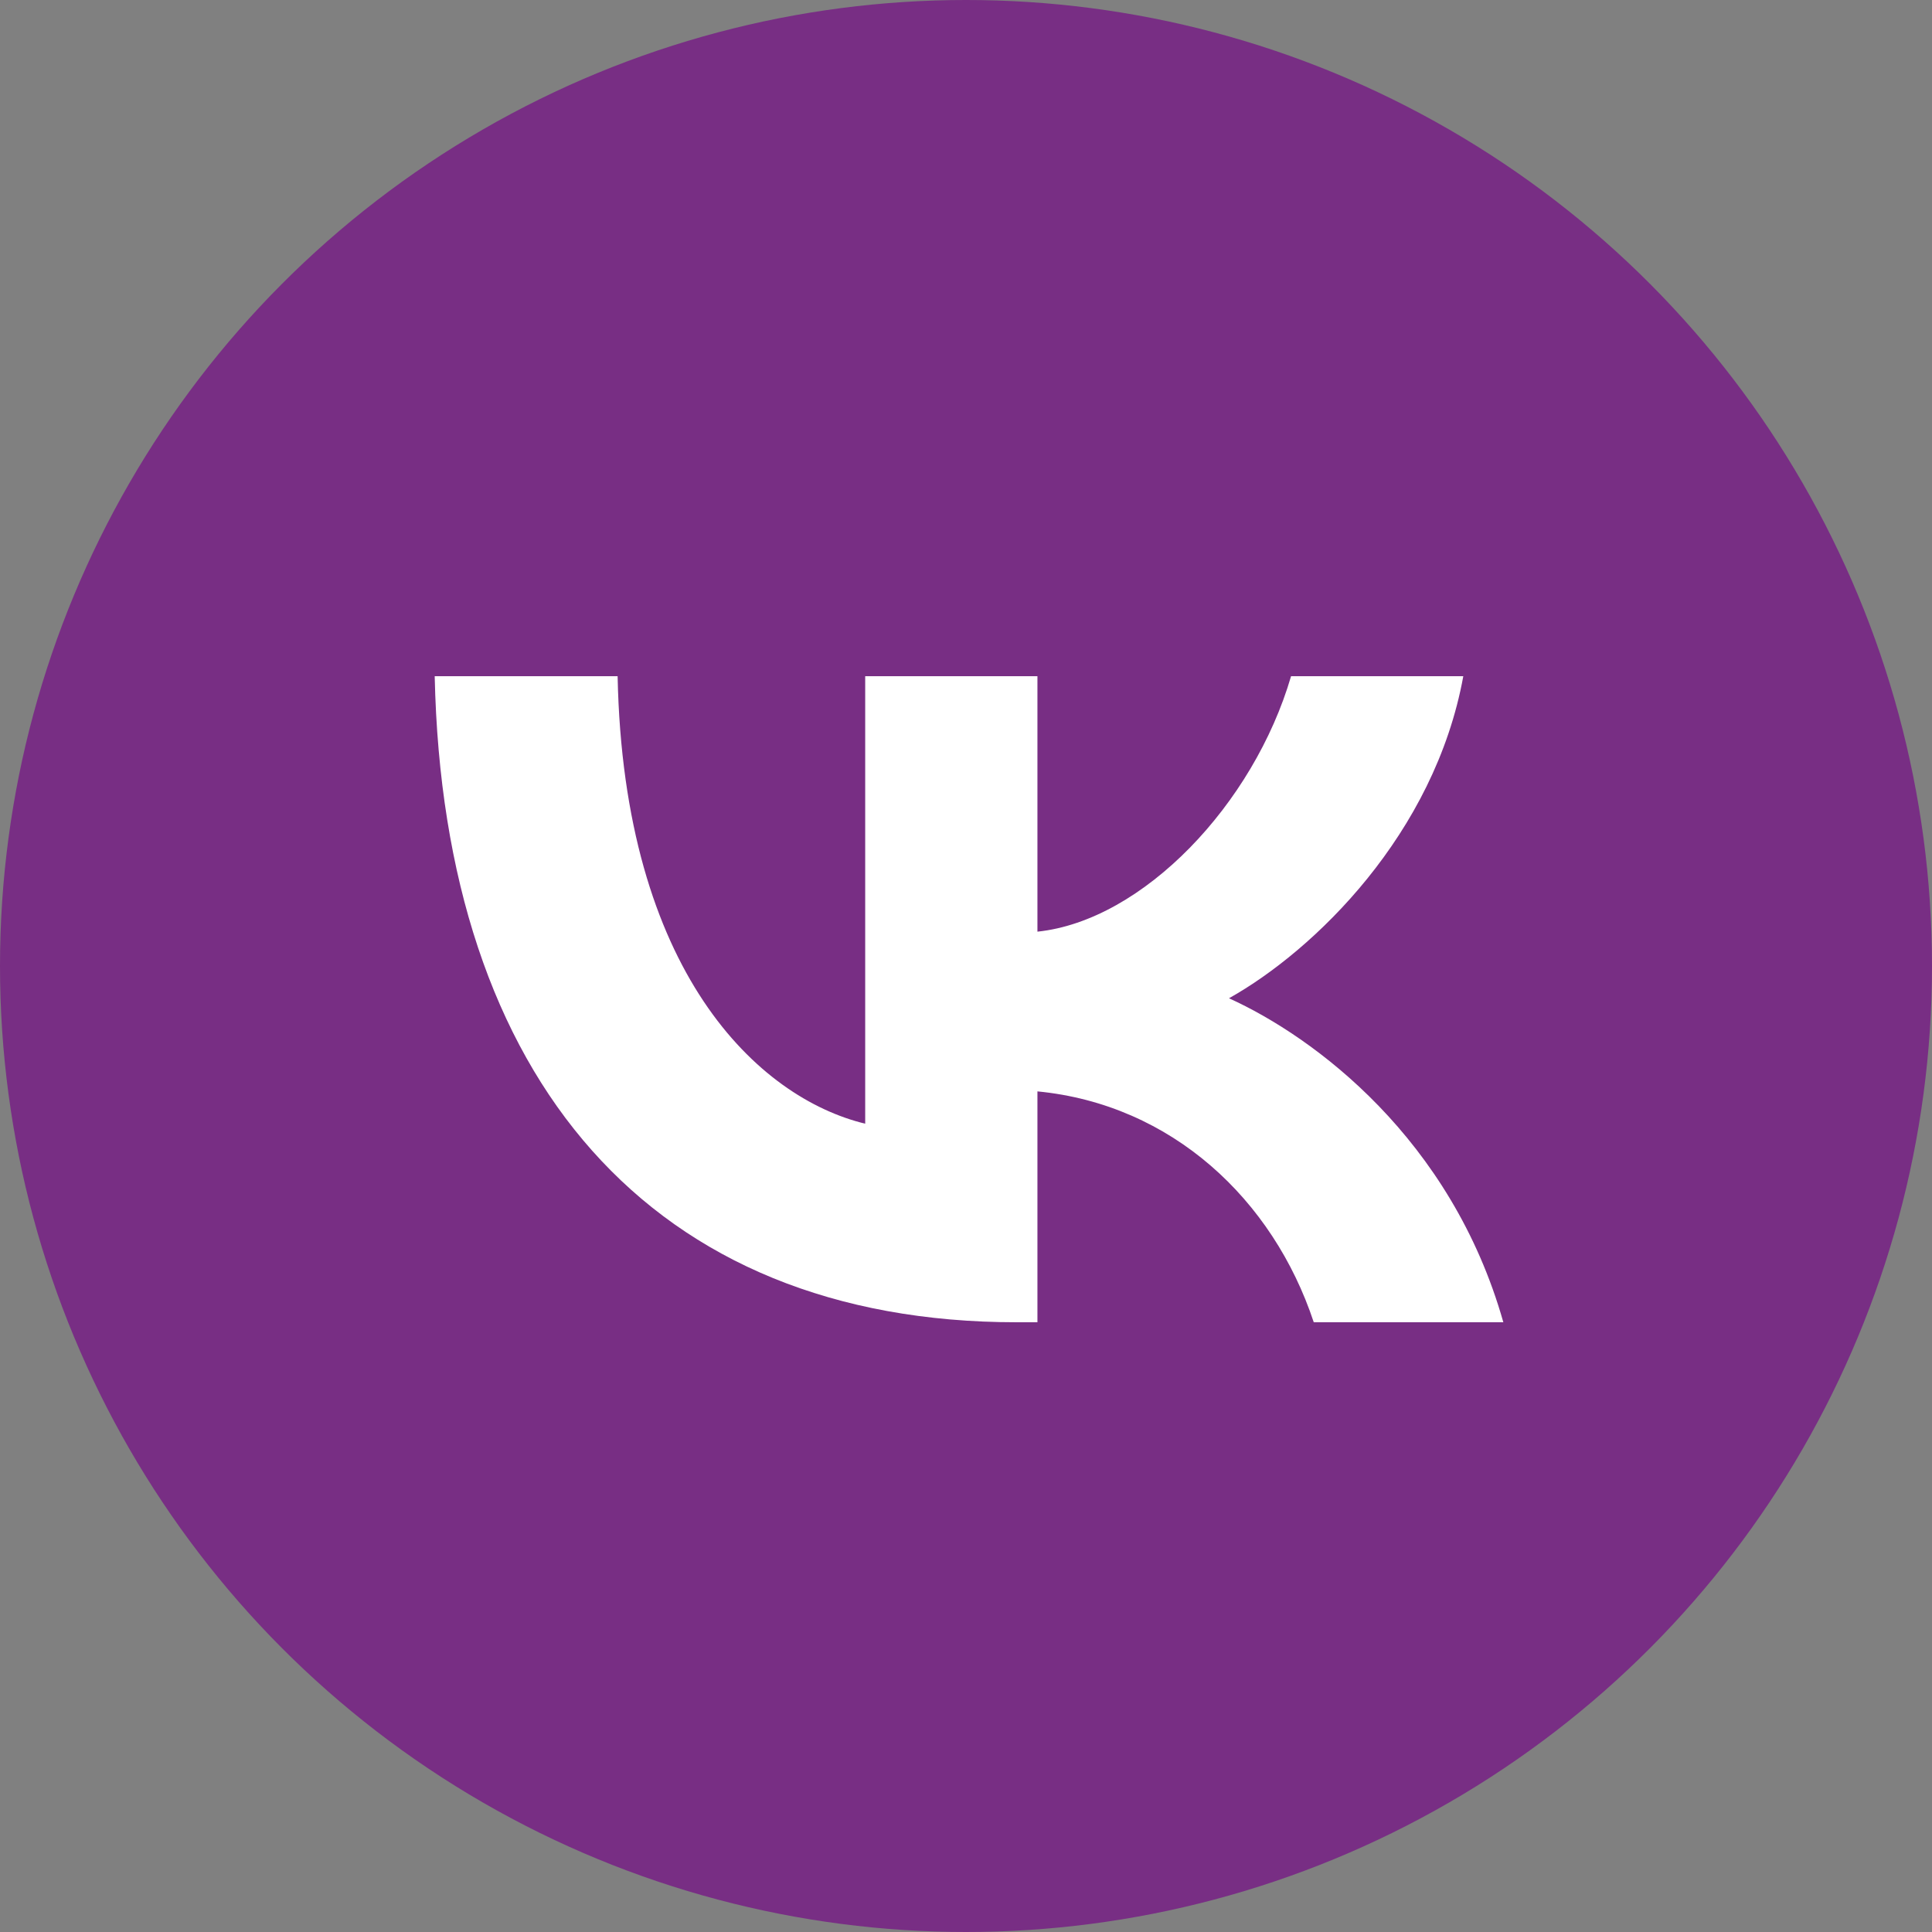
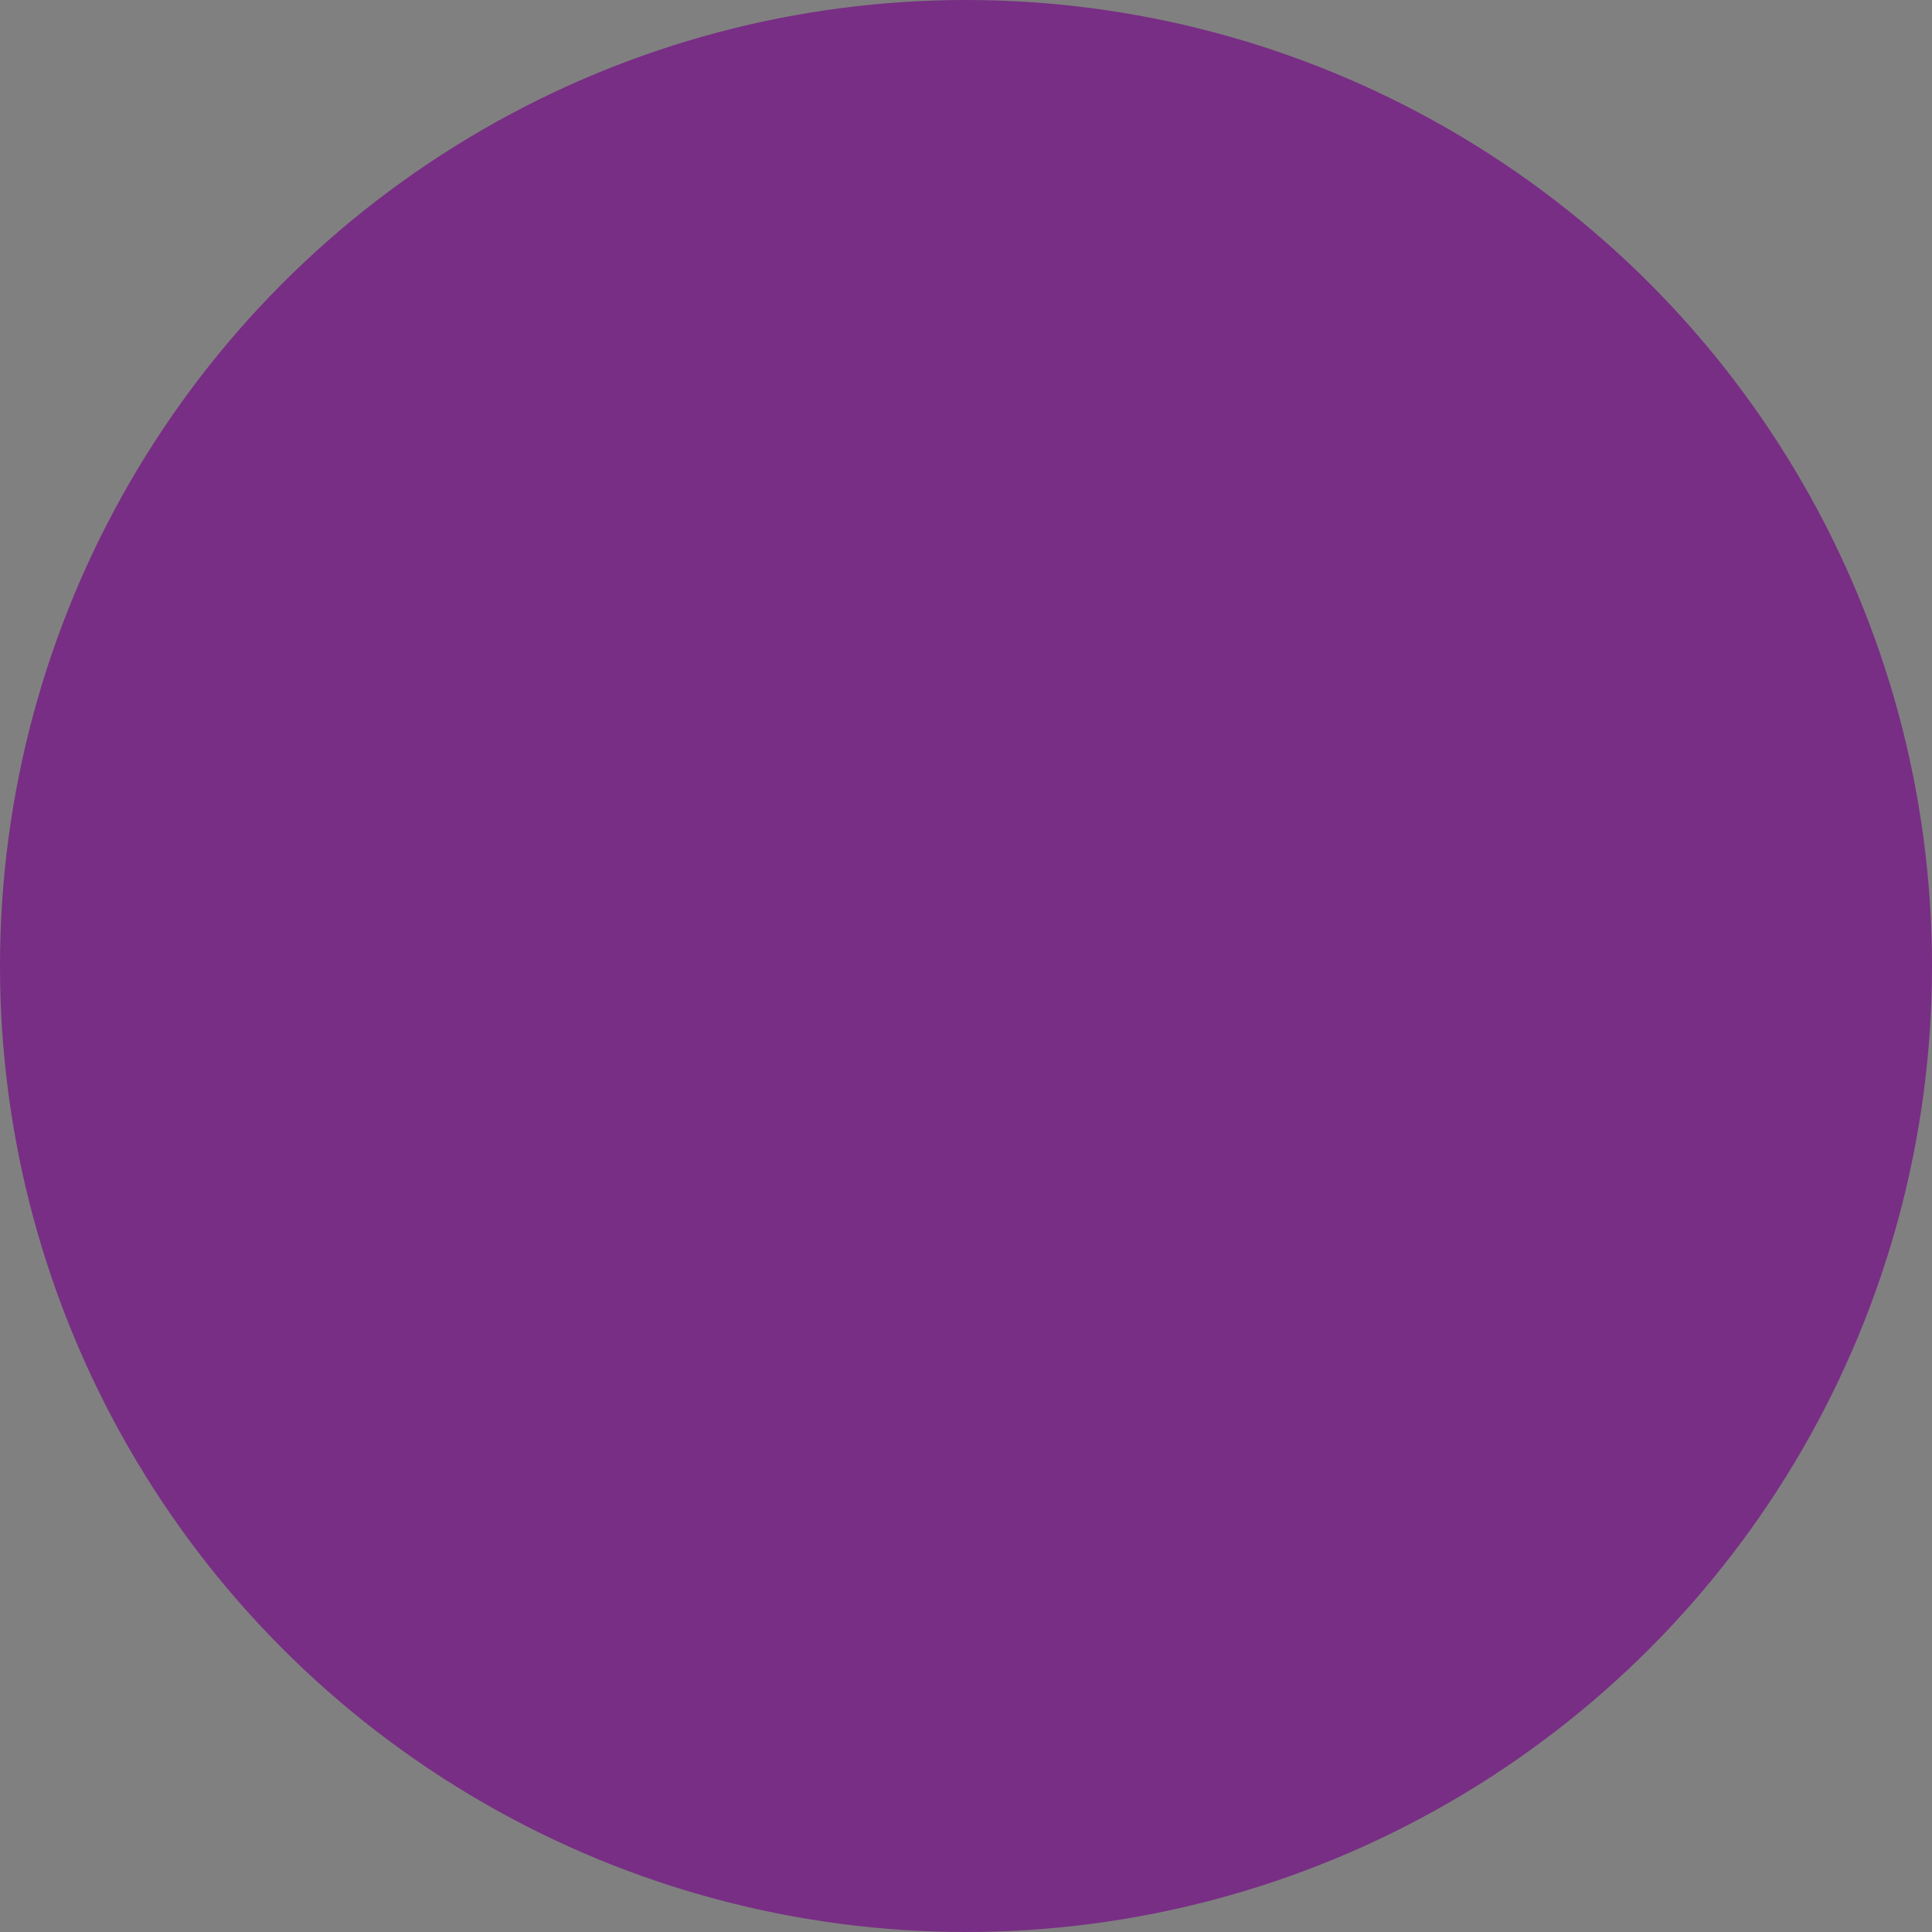
<svg xmlns="http://www.w3.org/2000/svg" width="40" height="40" viewBox="0 0 40 40" fill="none">
  <rect x="0" y="0" width="40" height="40" fill="#808080" stroke="none" />
  <circle cx="20" cy="20" r="20" fill="#782E84" />
-   <path d="M21.05 27.376C13.491 27.376 9.18 22.355 9 14H12.787C12.911 20.132 15.702 22.73 17.913 23.265V14H21.479V19.289C23.662 19.061 25.956 16.651 26.73 14H30.296C29.701 17.267 27.214 19.677 25.445 20.668C27.214 21.471 30.047 23.573 31.125 27.376H27.2C26.357 24.832 24.257 22.864 21.479 22.596V27.376H21.05Z" fill="white" />
</svg>